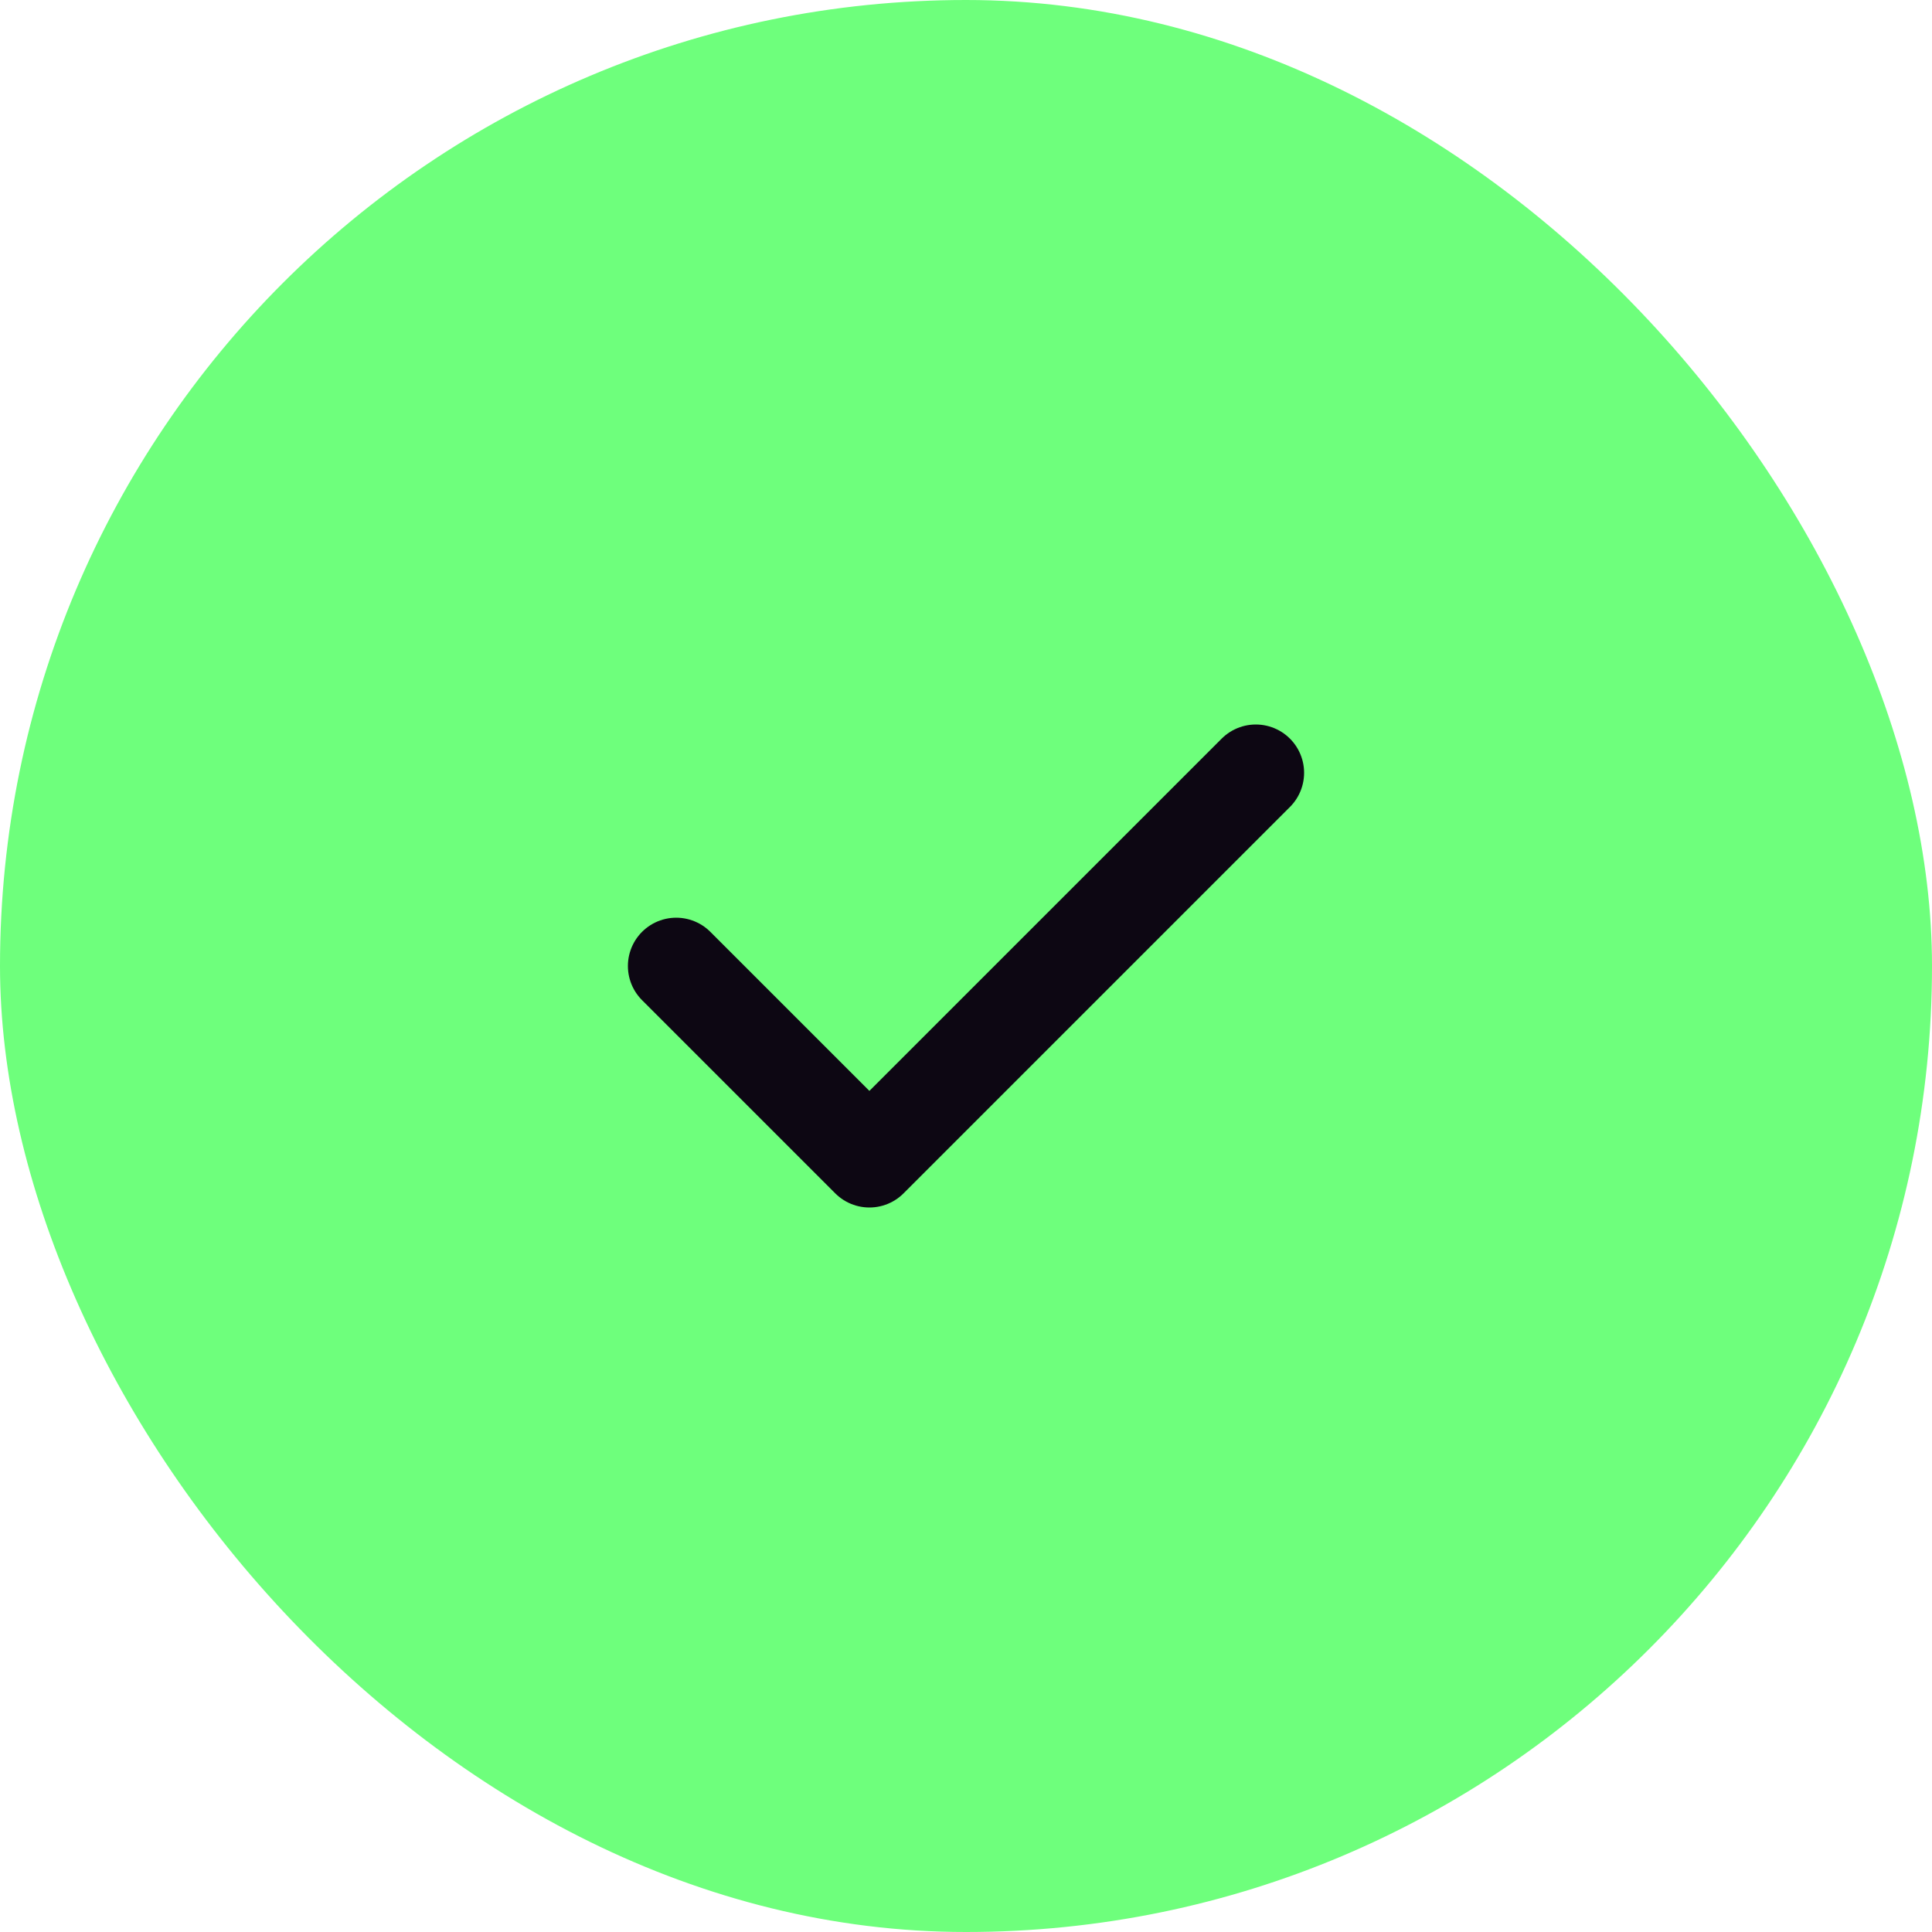
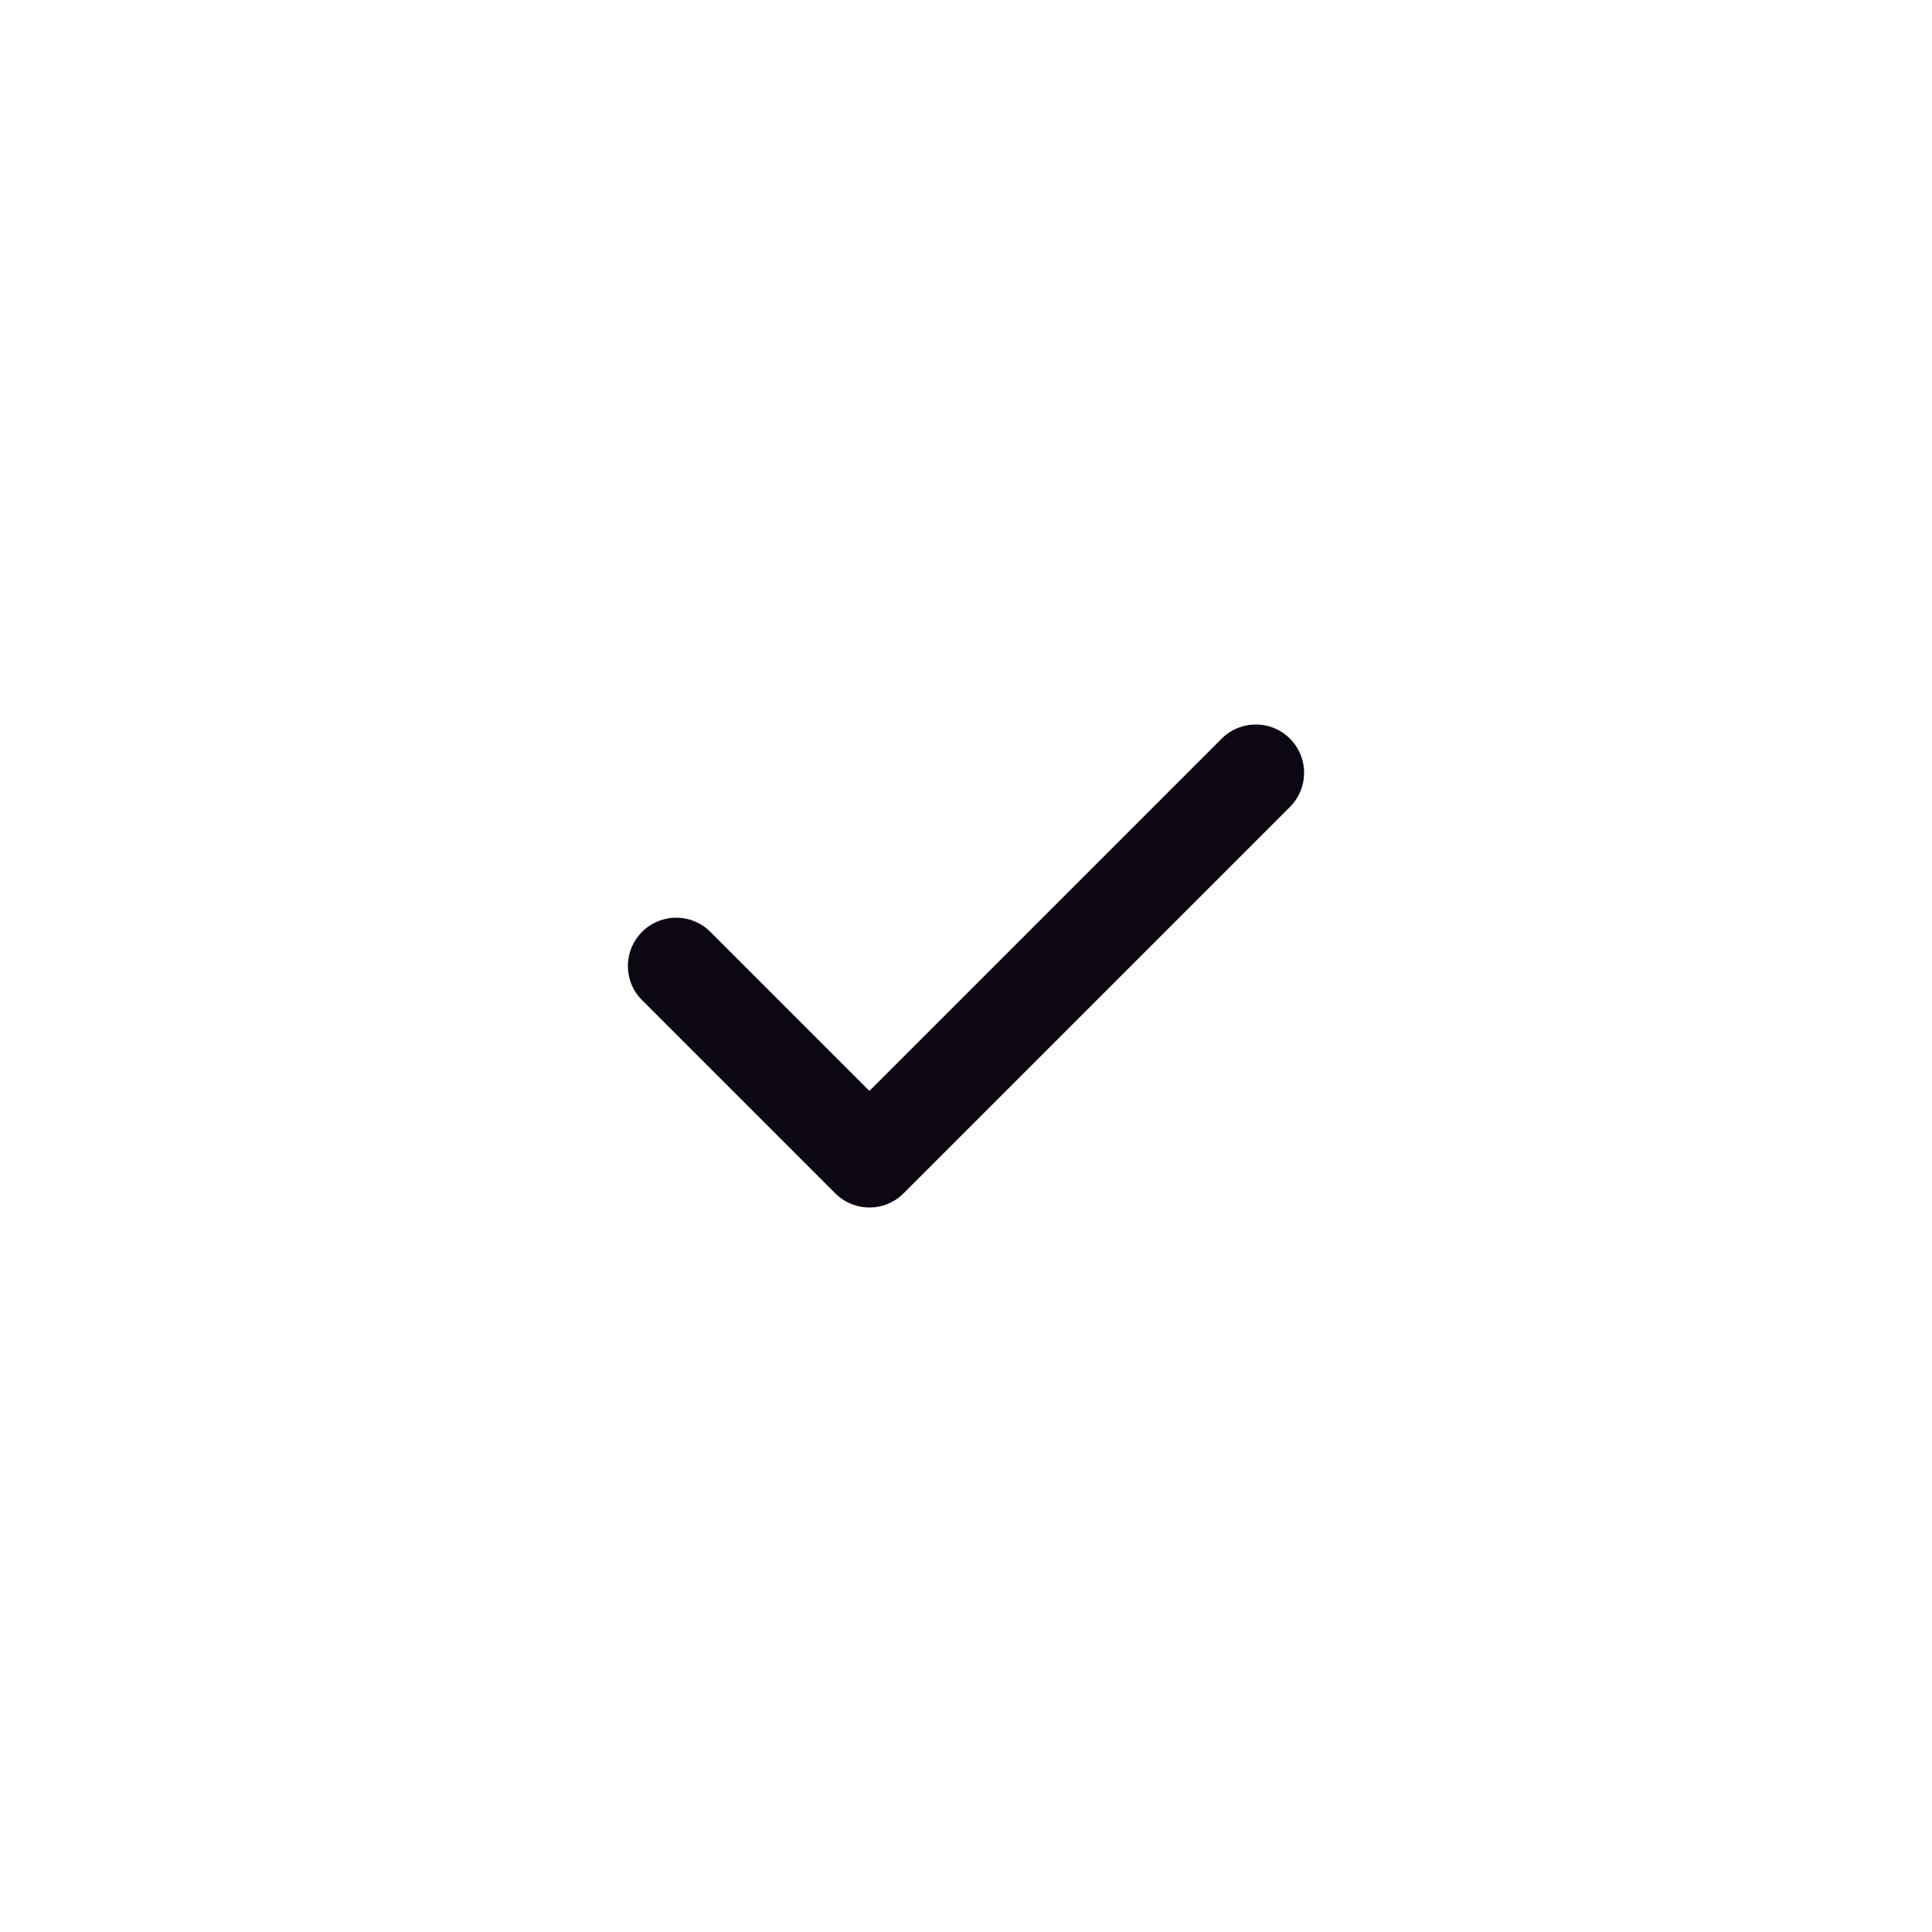
<svg xmlns="http://www.w3.org/2000/svg" width="40" height="40" viewBox="0 0 40 40" fill="none">
-   <rect width="40" height="40" rx="20" fill="#6EFF7C" />
  <path d="M14 20L18 24L26 16" stroke="#0D0713" stroke-width="2" stroke-linecap="round" stroke-linejoin="round" />
</svg>